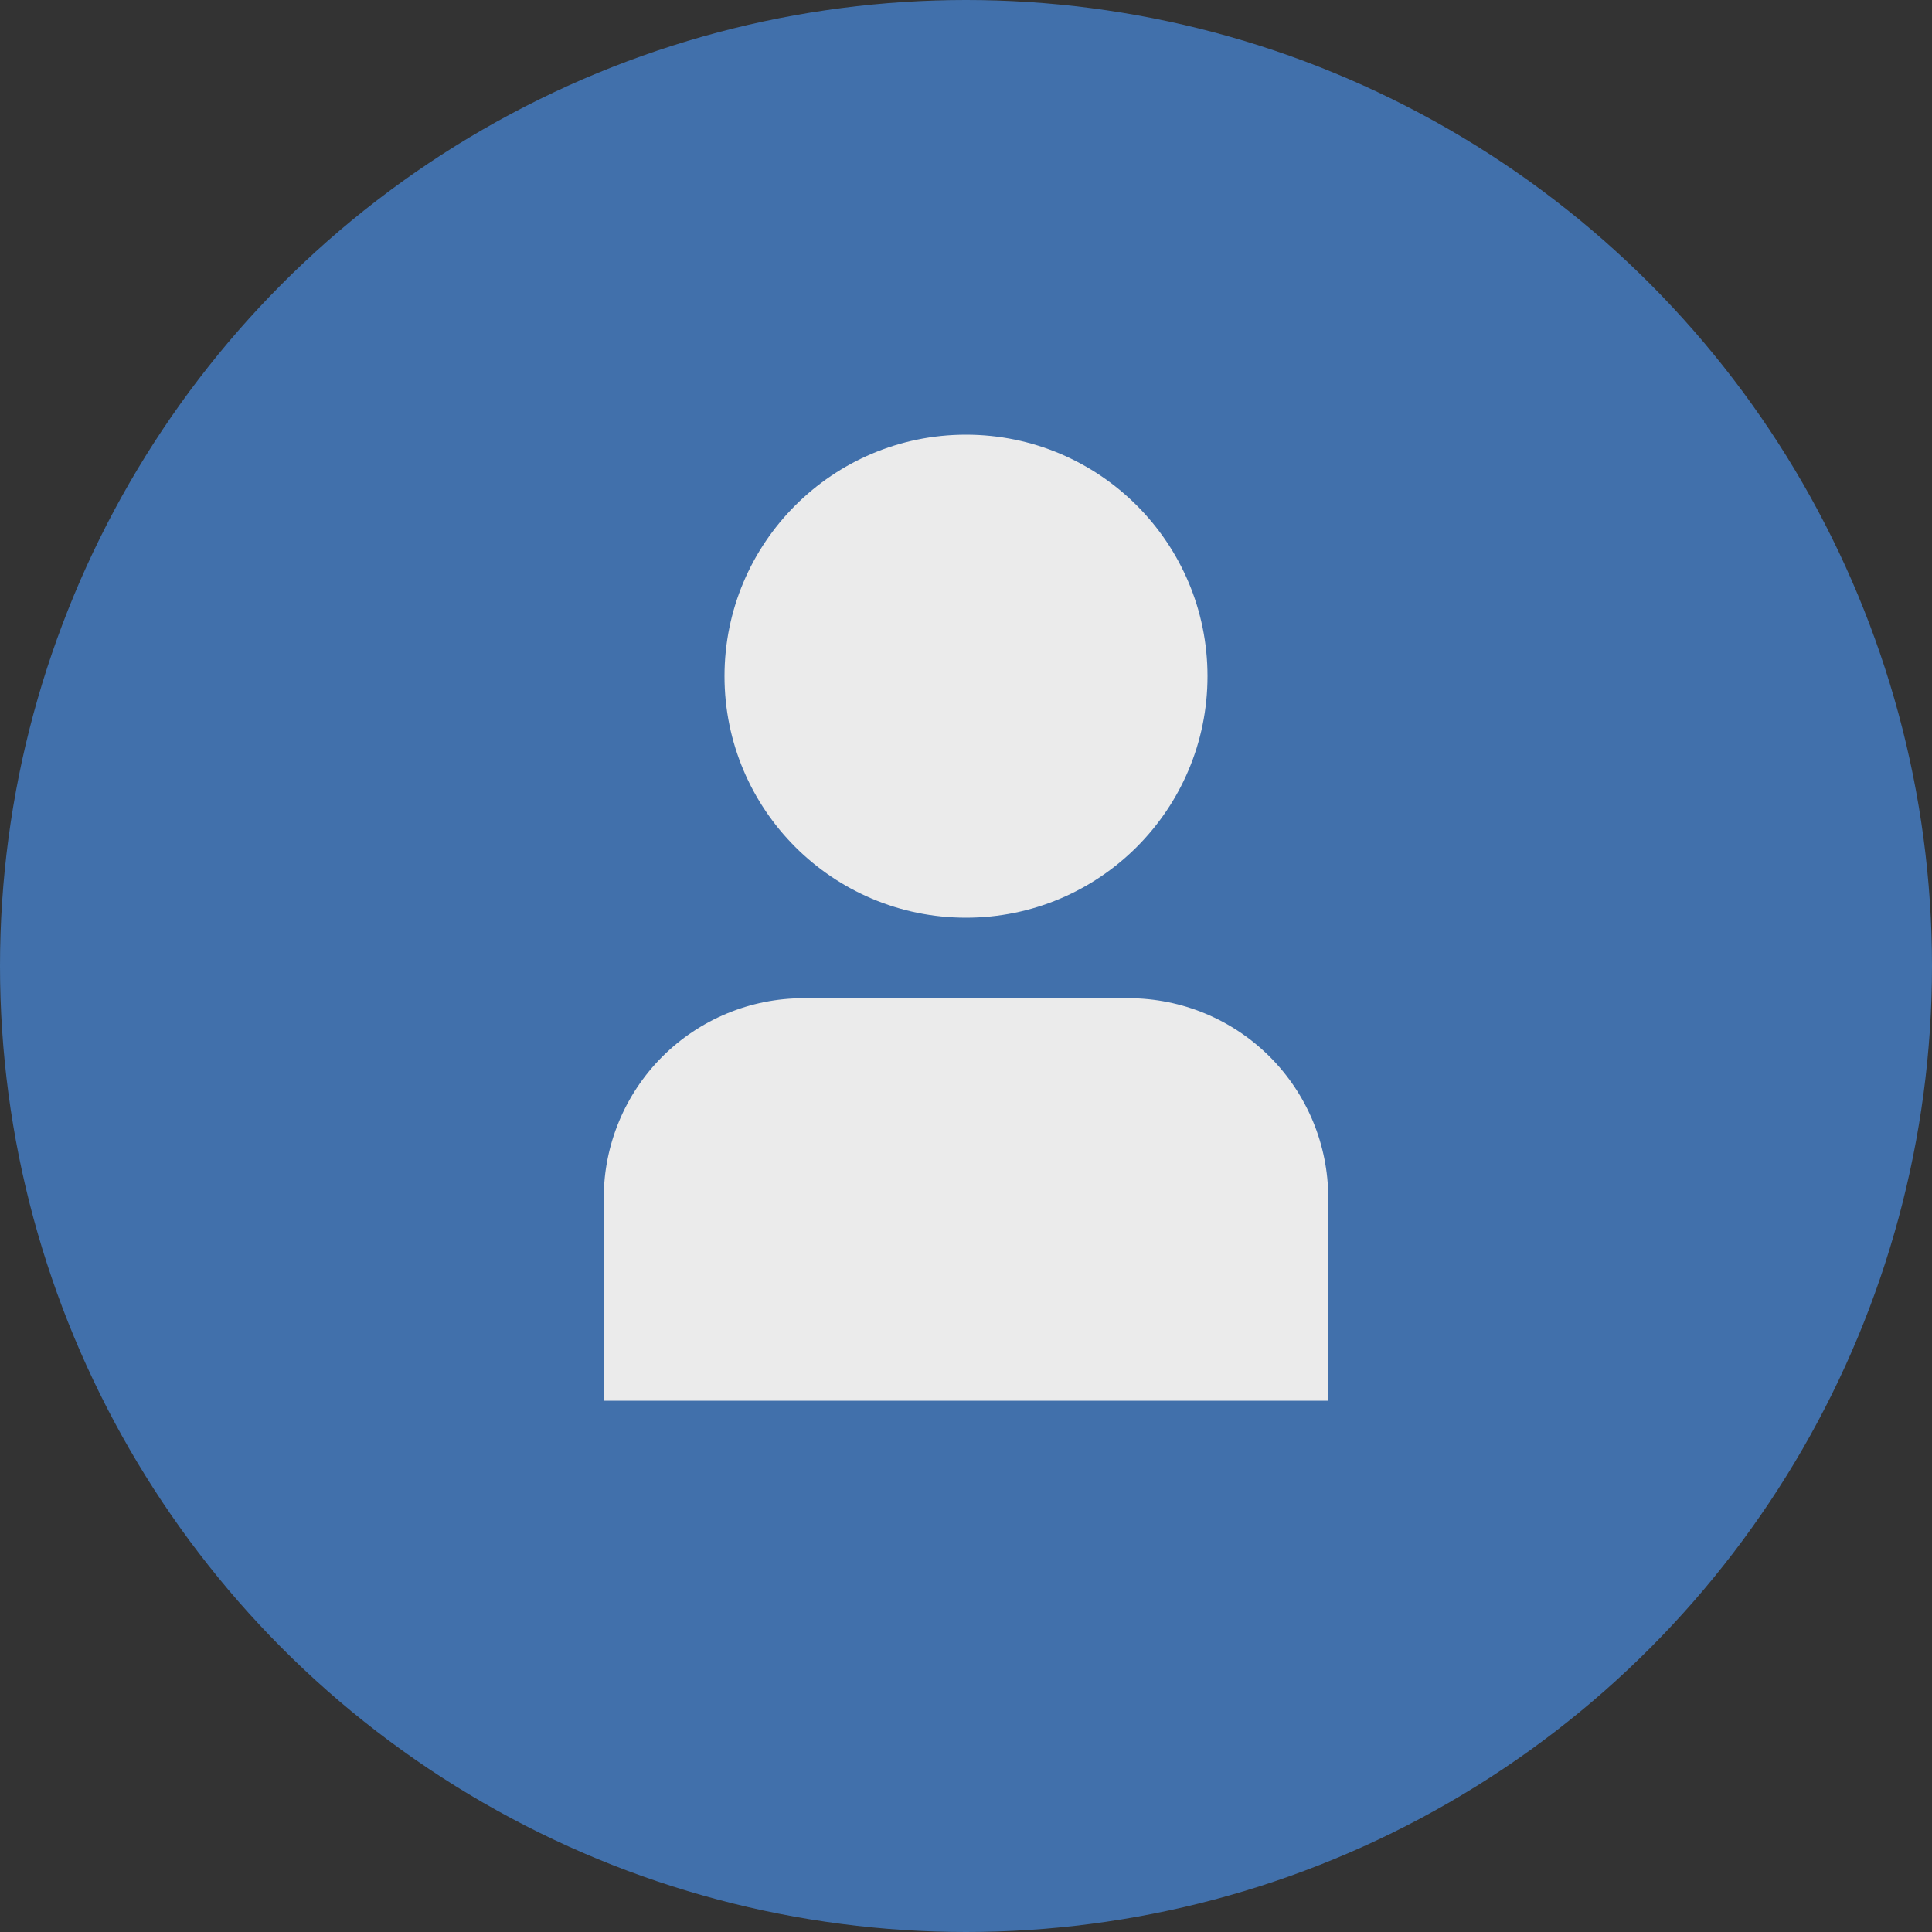
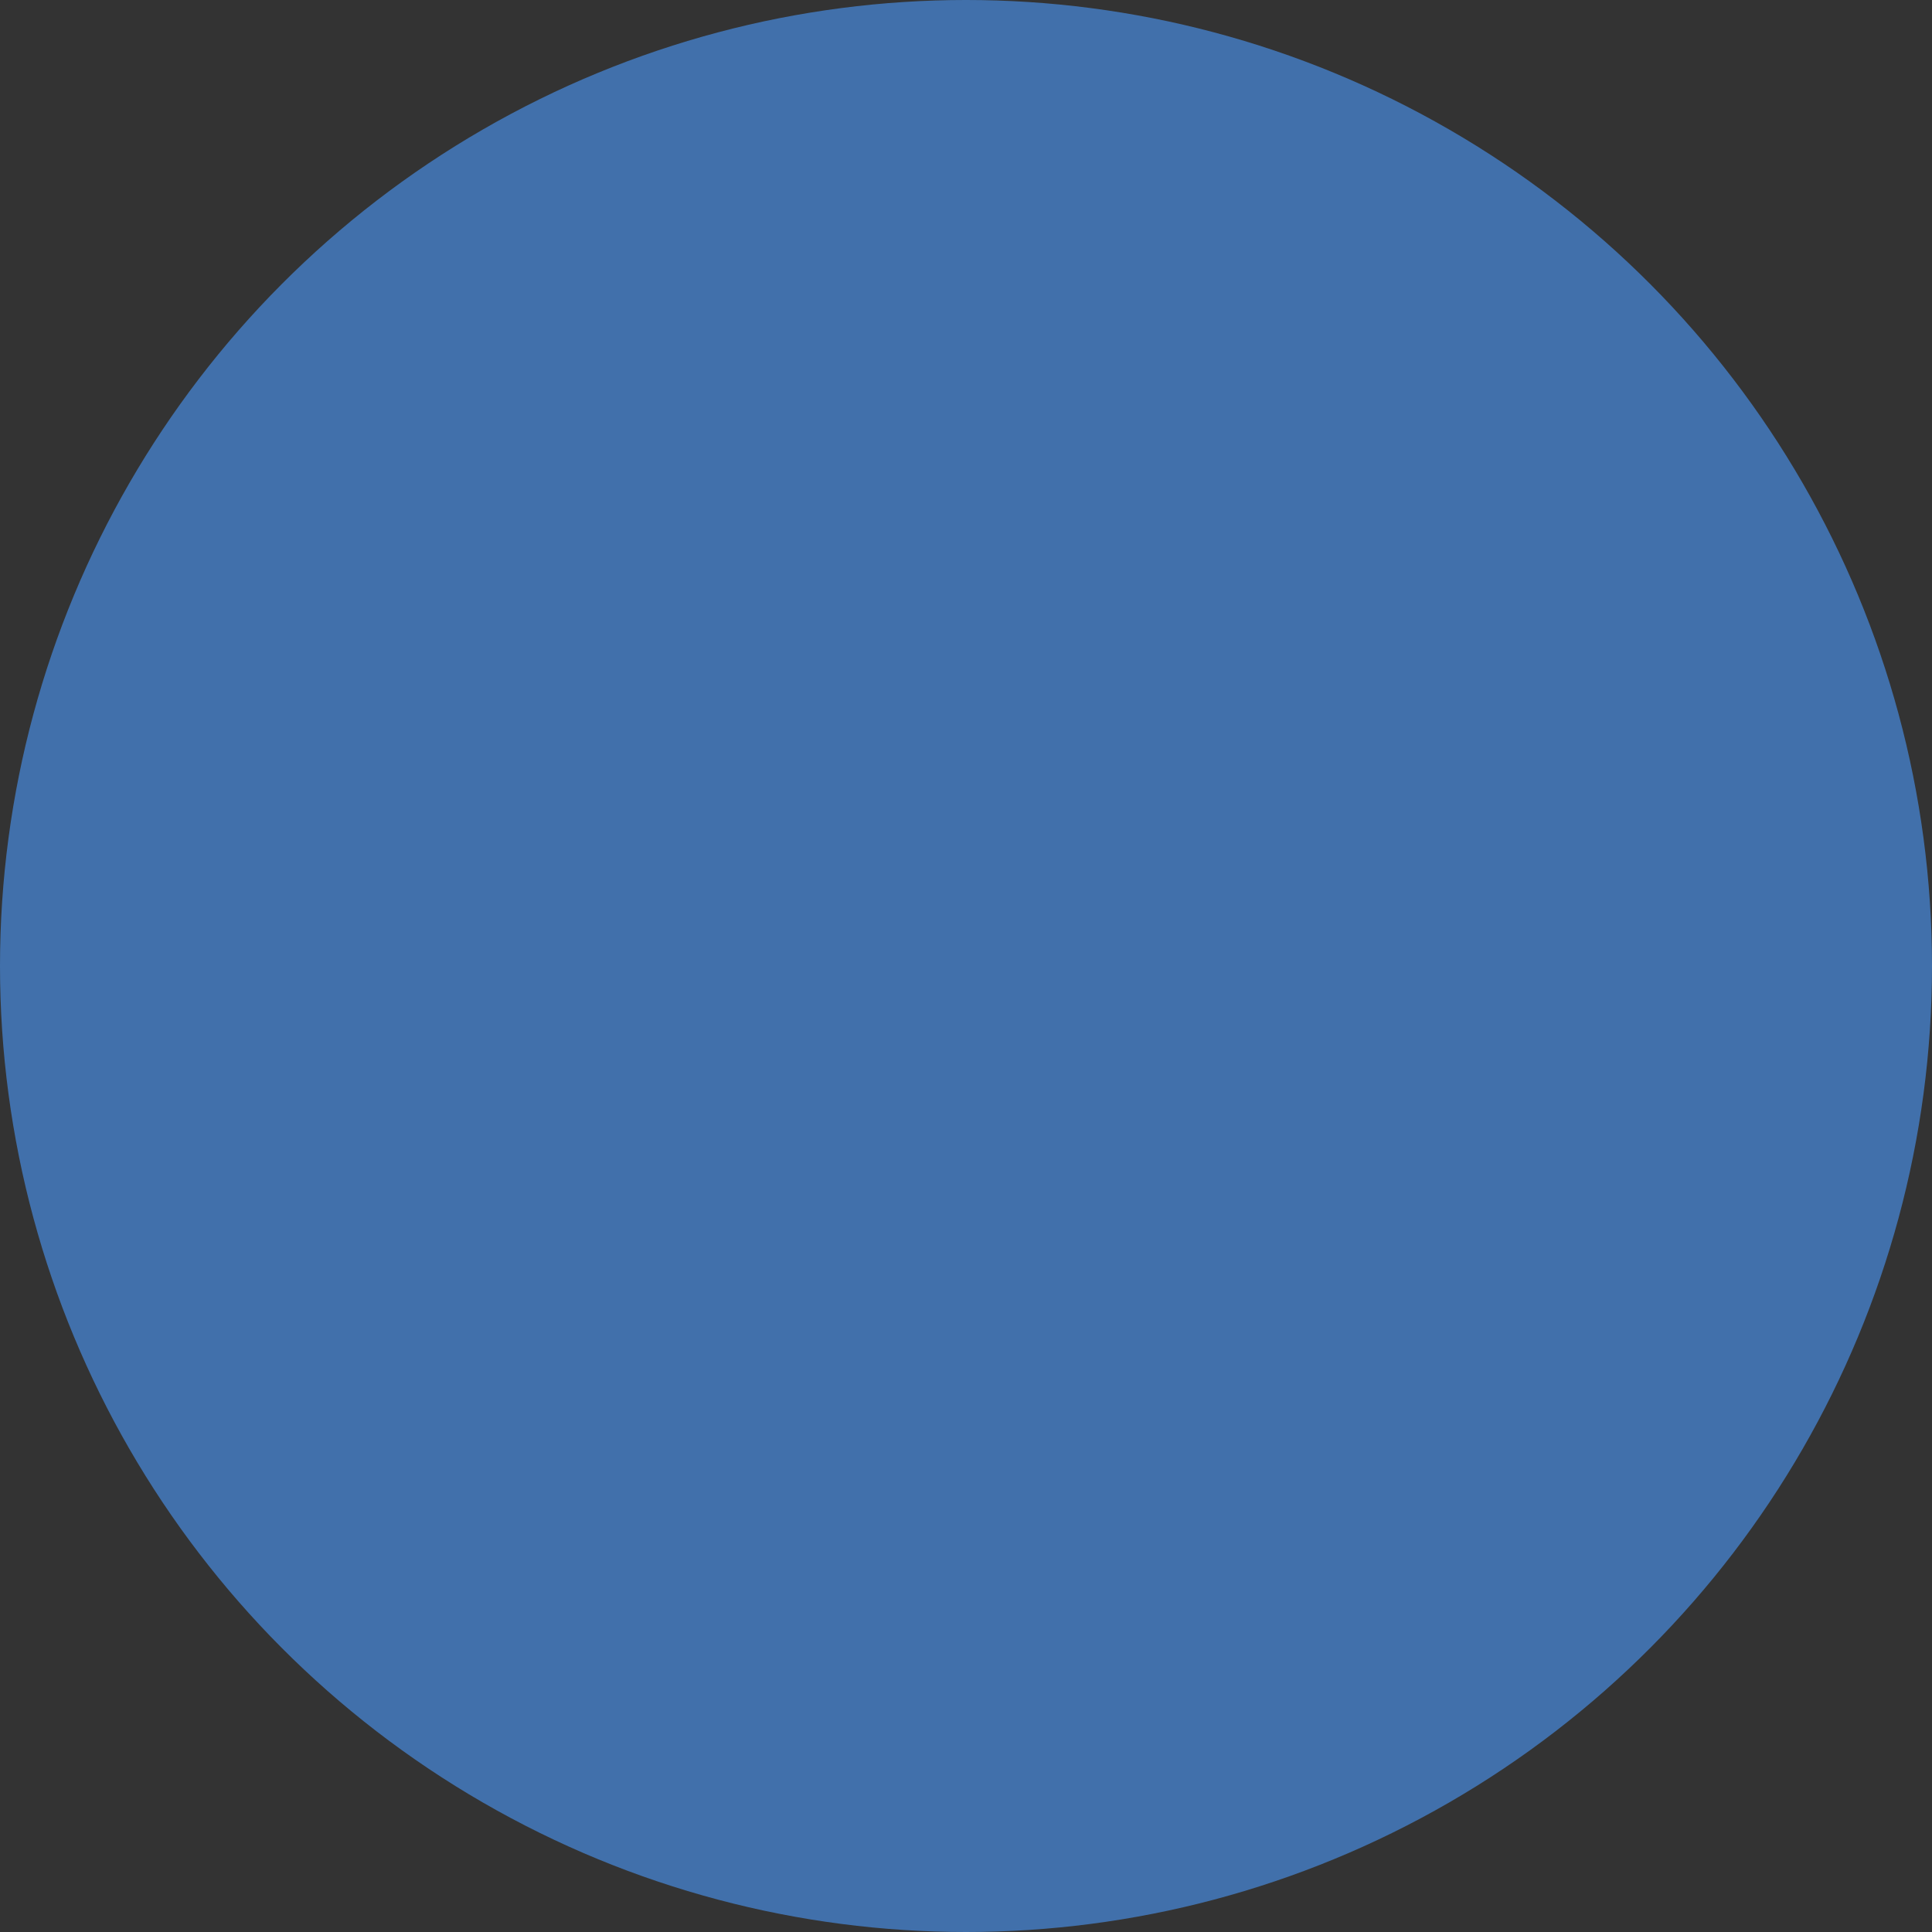
<svg xmlns="http://www.w3.org/2000/svg" width="40" height="40" viewBox="0 0 40 40" fill="none">
  <rect x="0" y="0" width="40" height="40" fill="#333333" stroke="none" />
  <circle cx="20" cy="20" r="20" fill="#4170AB" />
  <g clip-path="url(#clip0_108_716)">
-     <path d="M23.369 20.667H16.631C15.536 20.668 14.486 21.104 13.711 21.878C12.937 22.653 12.501 23.703 12.5 24.798V29H27.5V24.798C27.499 23.703 27.063 22.653 26.289 21.878C25.514 21.104 24.464 20.668 23.369 20.667Z" fill="#EBEBEB" />
-     <path d="M20 19C22.761 19 25 16.761 25 14C25 11.239 22.761 9 20 9C17.239 9 15 11.239 15 14C15 16.761 17.239 19 20 19Z" fill="#EBEBEB" />
-   </g>
+     </g>
  <defs>
    <clipPath id="clip0_108_716">
-       <rect width="20" height="20" fill="white" transform="translate(10 9)" />
-     </clipPath>
+       </clipPath>
  </defs>
</svg>